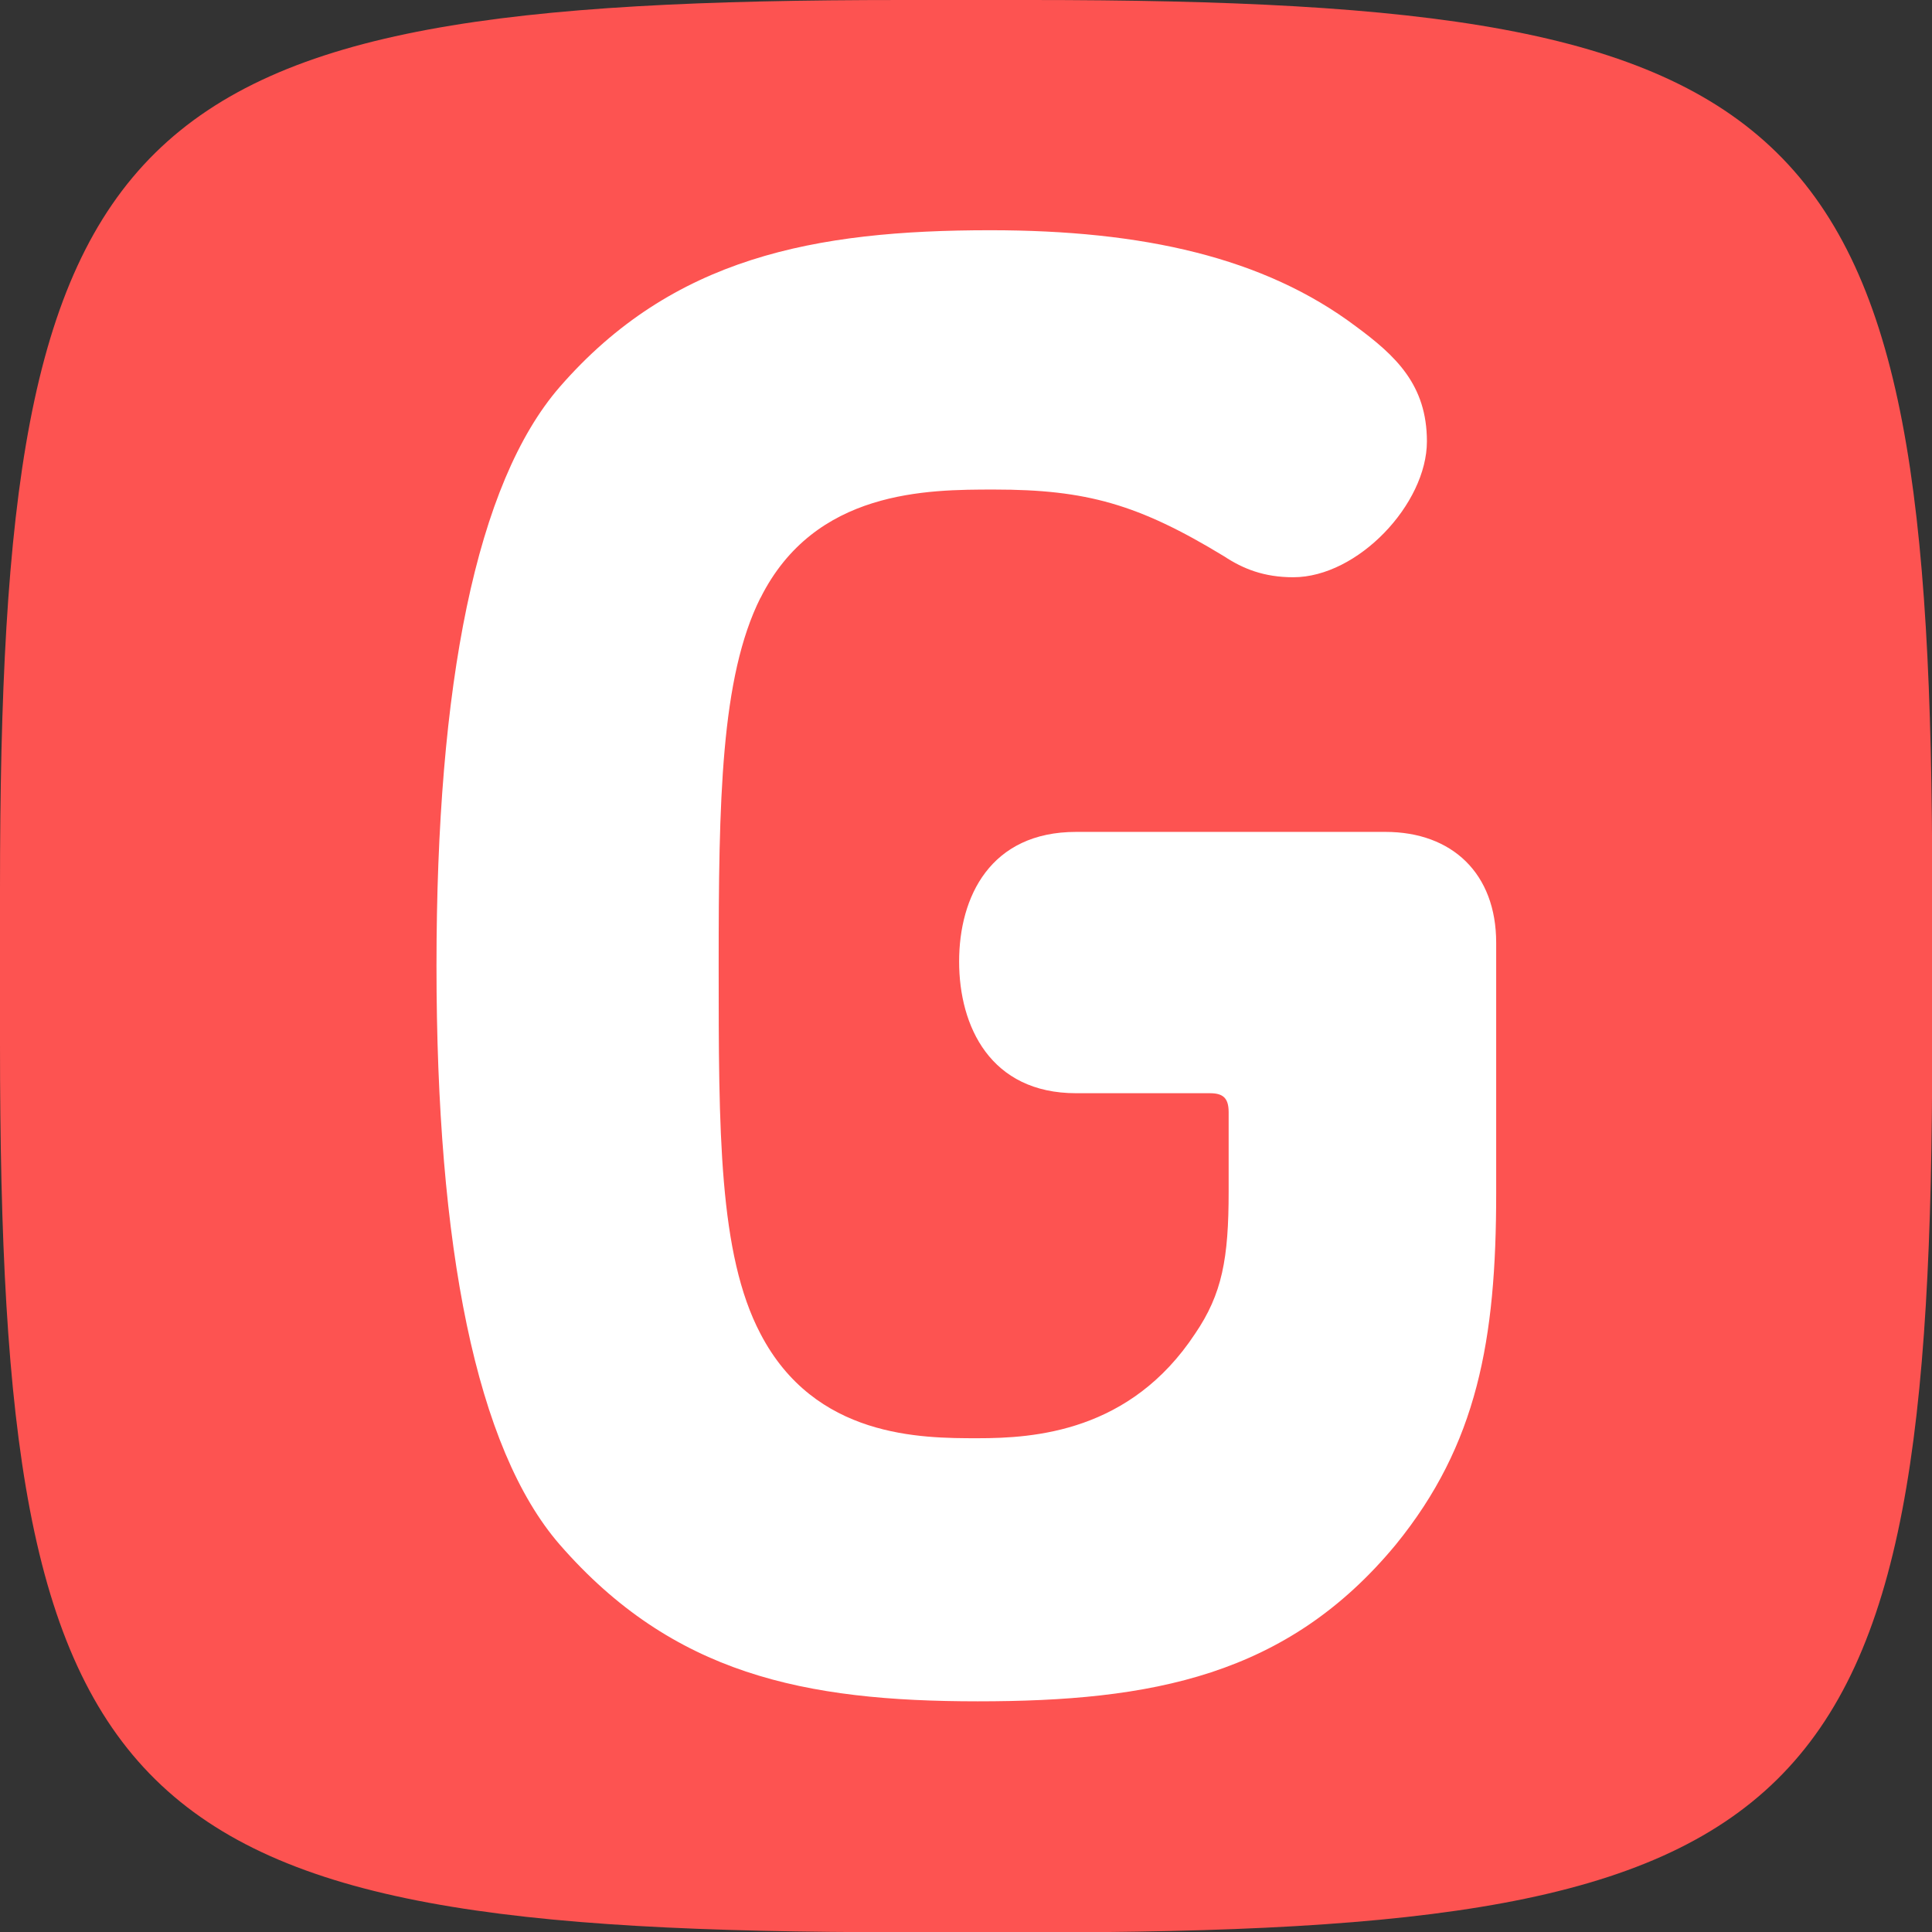
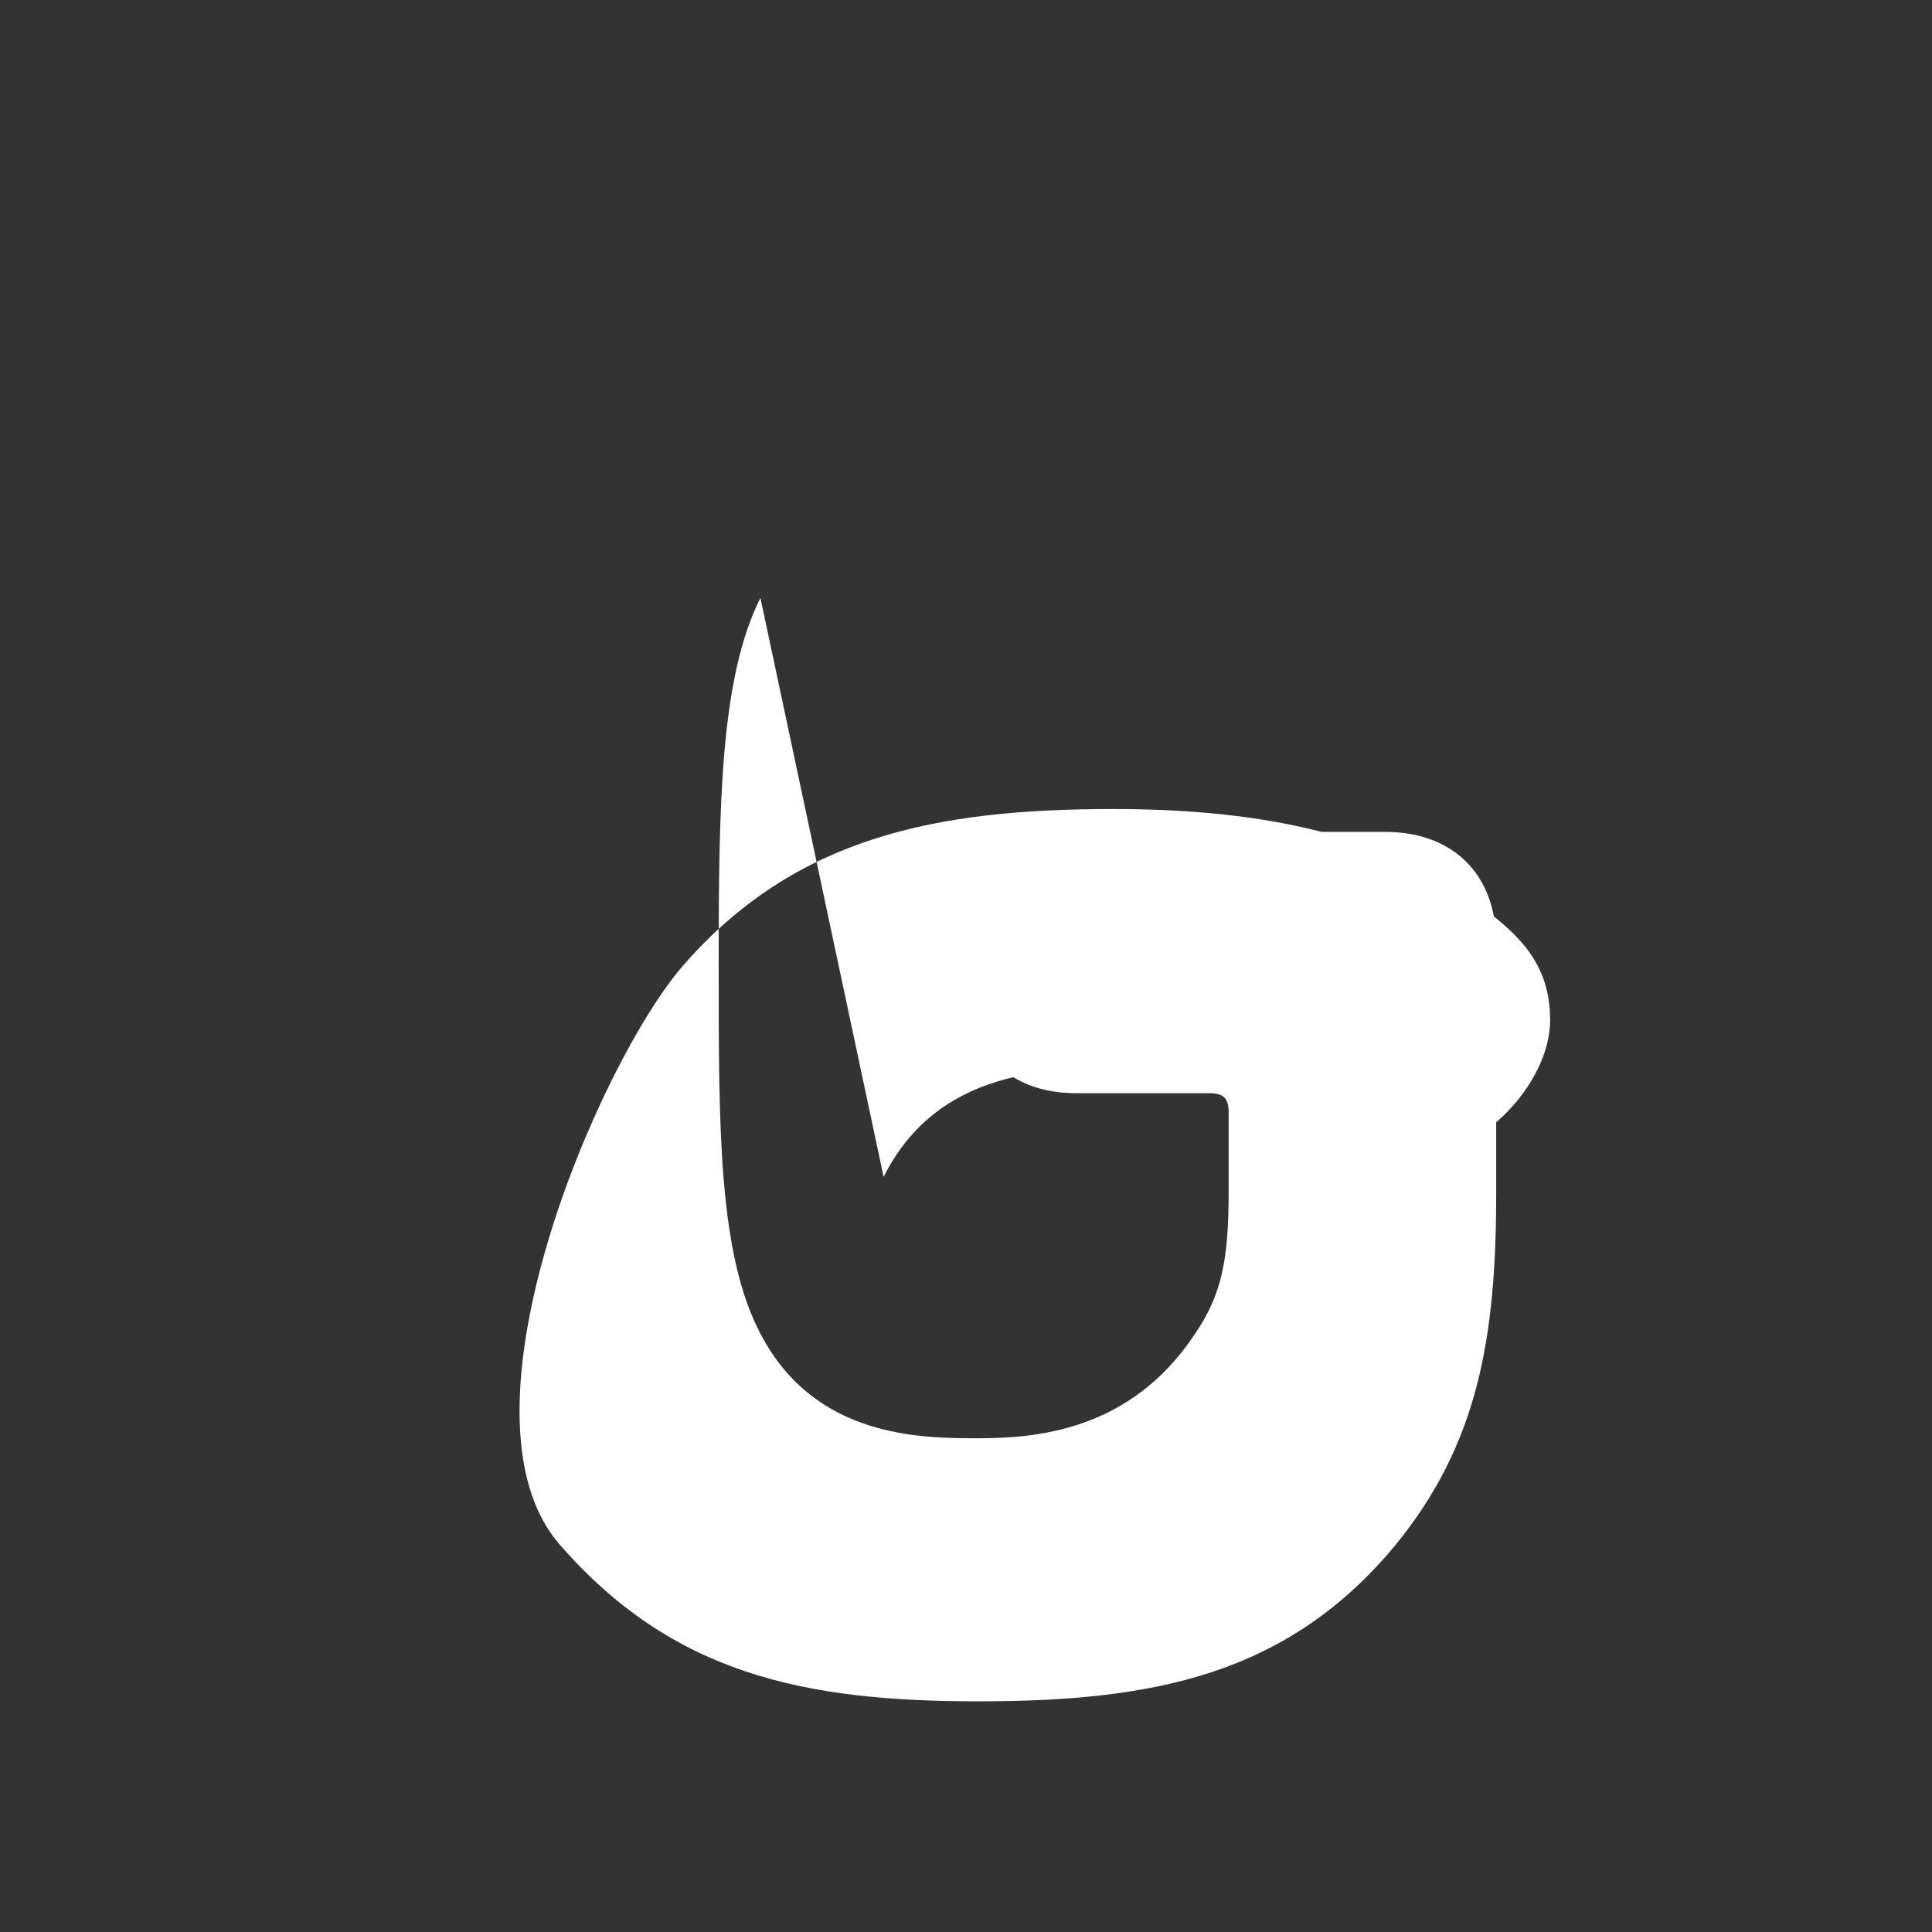
<svg xmlns="http://www.w3.org/2000/svg" version="1.1" width="87.02" height="87.03">
  <rect width="100%" height="100%" fill="#333333" stroke="none" />
  <svg id="SvgjsSvg1009" data-name="Layer 2" viewBox="0 0 87.02 87.03">
    <defs>
      <style>
      .cls-1 {
        fill: #fd5351;
      }

      .cls-2 {
        fill: #fff;
      }
    </style>
    </defs>
    <g id="SvgjsG1008" data-name="Layer 1">
-       <path class="cls-1" d="M46.4,87.03h-5.77C5.1,87.03,0,82.01,0,47.01v-6.98C0,5.02,5.1,0,40.63,0h5.77c35.53,0,40.63,5.02,40.63,40.03v6.98c0,35.01-5.1,40.03-40.63,40.03Z" />
-       <path class="cls-2" d="M34.25,26.93c-1.79,3.58-1.88,9.13-1.88,16.57s0,12.99,1.88,16.57c2.45,4.71,7.25,4.71,9.79,4.71s6.87-.28,9.79-4.71c1.22-1.79,1.51-3.39,1.51-6.4v-3.58c0-.66-.28-.85-.85-.85h-6.02c-3.86,0-5.27-3.01-5.27-5.93s1.41-5.84,5.27-5.84h13.93c3.01,0,4.99,1.88,4.99,4.99v11.3c0,6.59-.85,11.3-4.52,15.81-4.9,5.93-11.01,7.06-18.83,7.06s-13.74-1.22-18.83-7.06c-3.76-4.33-5.55-13.37-5.55-26.07s1.79-21.74,5.55-26.07c5.08-5.84,11.48-7.06,19.39-7.06,6.87,0,12.33,1.22,16.47,4.33,1.79,1.32,3.2,2.63,3.2,5.18,0,2.82-3.11,6.12-6.02,6.12-1.32,0-2.26-.38-3.11-.94-3.86-2.35-6.21-3.01-10.35-3.01-3.01,0-8.1,0-10.54,4.89Z" />
+       <path class="cls-2" d="M34.25,26.93c-1.79,3.58-1.88,9.13-1.88,16.57s0,12.99,1.88,16.57c2.45,4.71,7.25,4.71,9.79,4.71s6.87-.28,9.79-4.71c1.22-1.79,1.51-3.39,1.51-6.4v-3.58c0-.66-.28-.85-.85-.85h-6.02c-3.86,0-5.27-3.01-5.27-5.93s1.41-5.84,5.27-5.84h13.93c3.01,0,4.99,1.88,4.99,4.99v11.3c0,6.59-.85,11.3-4.52,15.81-4.9,5.93-11.01,7.06-18.83,7.06s-13.74-1.22-18.83-7.06s1.79-21.74,5.55-26.07c5.08-5.84,11.48-7.06,19.39-7.06,6.87,0,12.33,1.22,16.47,4.33,1.79,1.32,3.2,2.63,3.2,5.18,0,2.82-3.11,6.12-6.02,6.12-1.32,0-2.26-.38-3.11-.94-3.86-2.35-6.21-3.01-10.35-3.01-3.01,0-8.1,0-10.54,4.89Z" />
    </g>
  </svg>
  <style>@media (prefers-color-scheme: light) { :root { filter: none; } }
@media (prefers-color-scheme: dark) { :root { filter: none; } }
</style>
</svg>